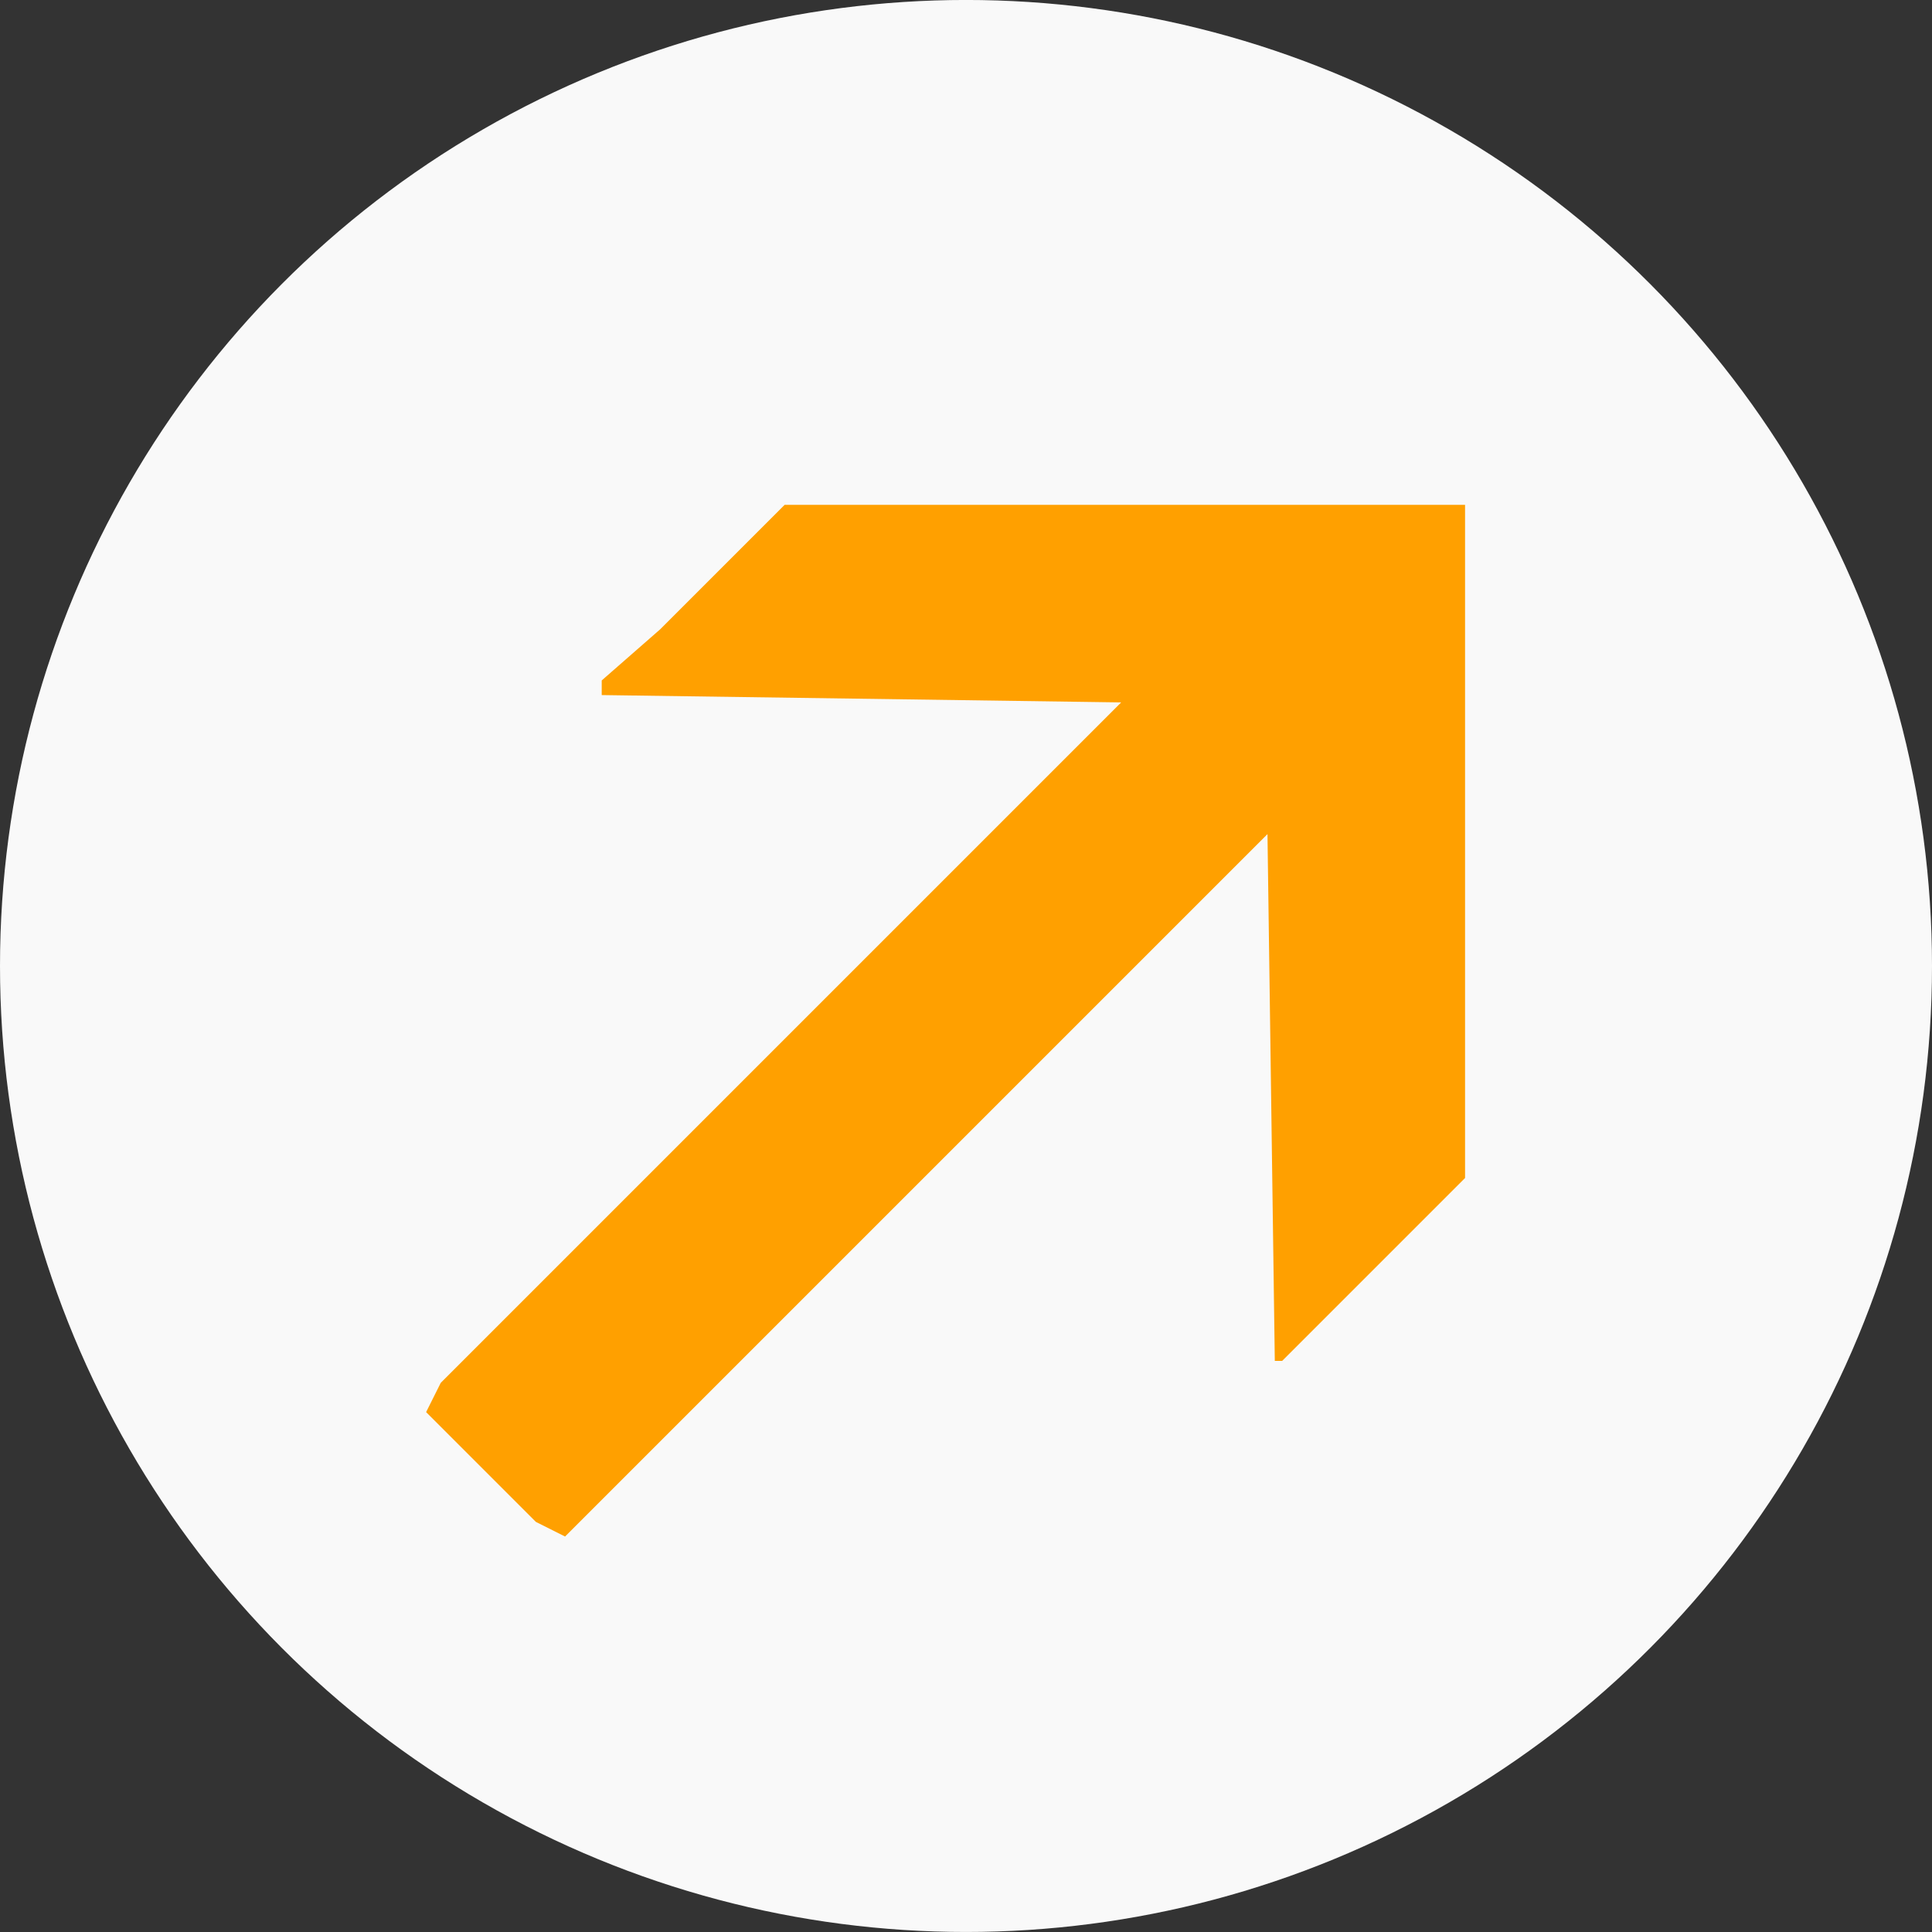
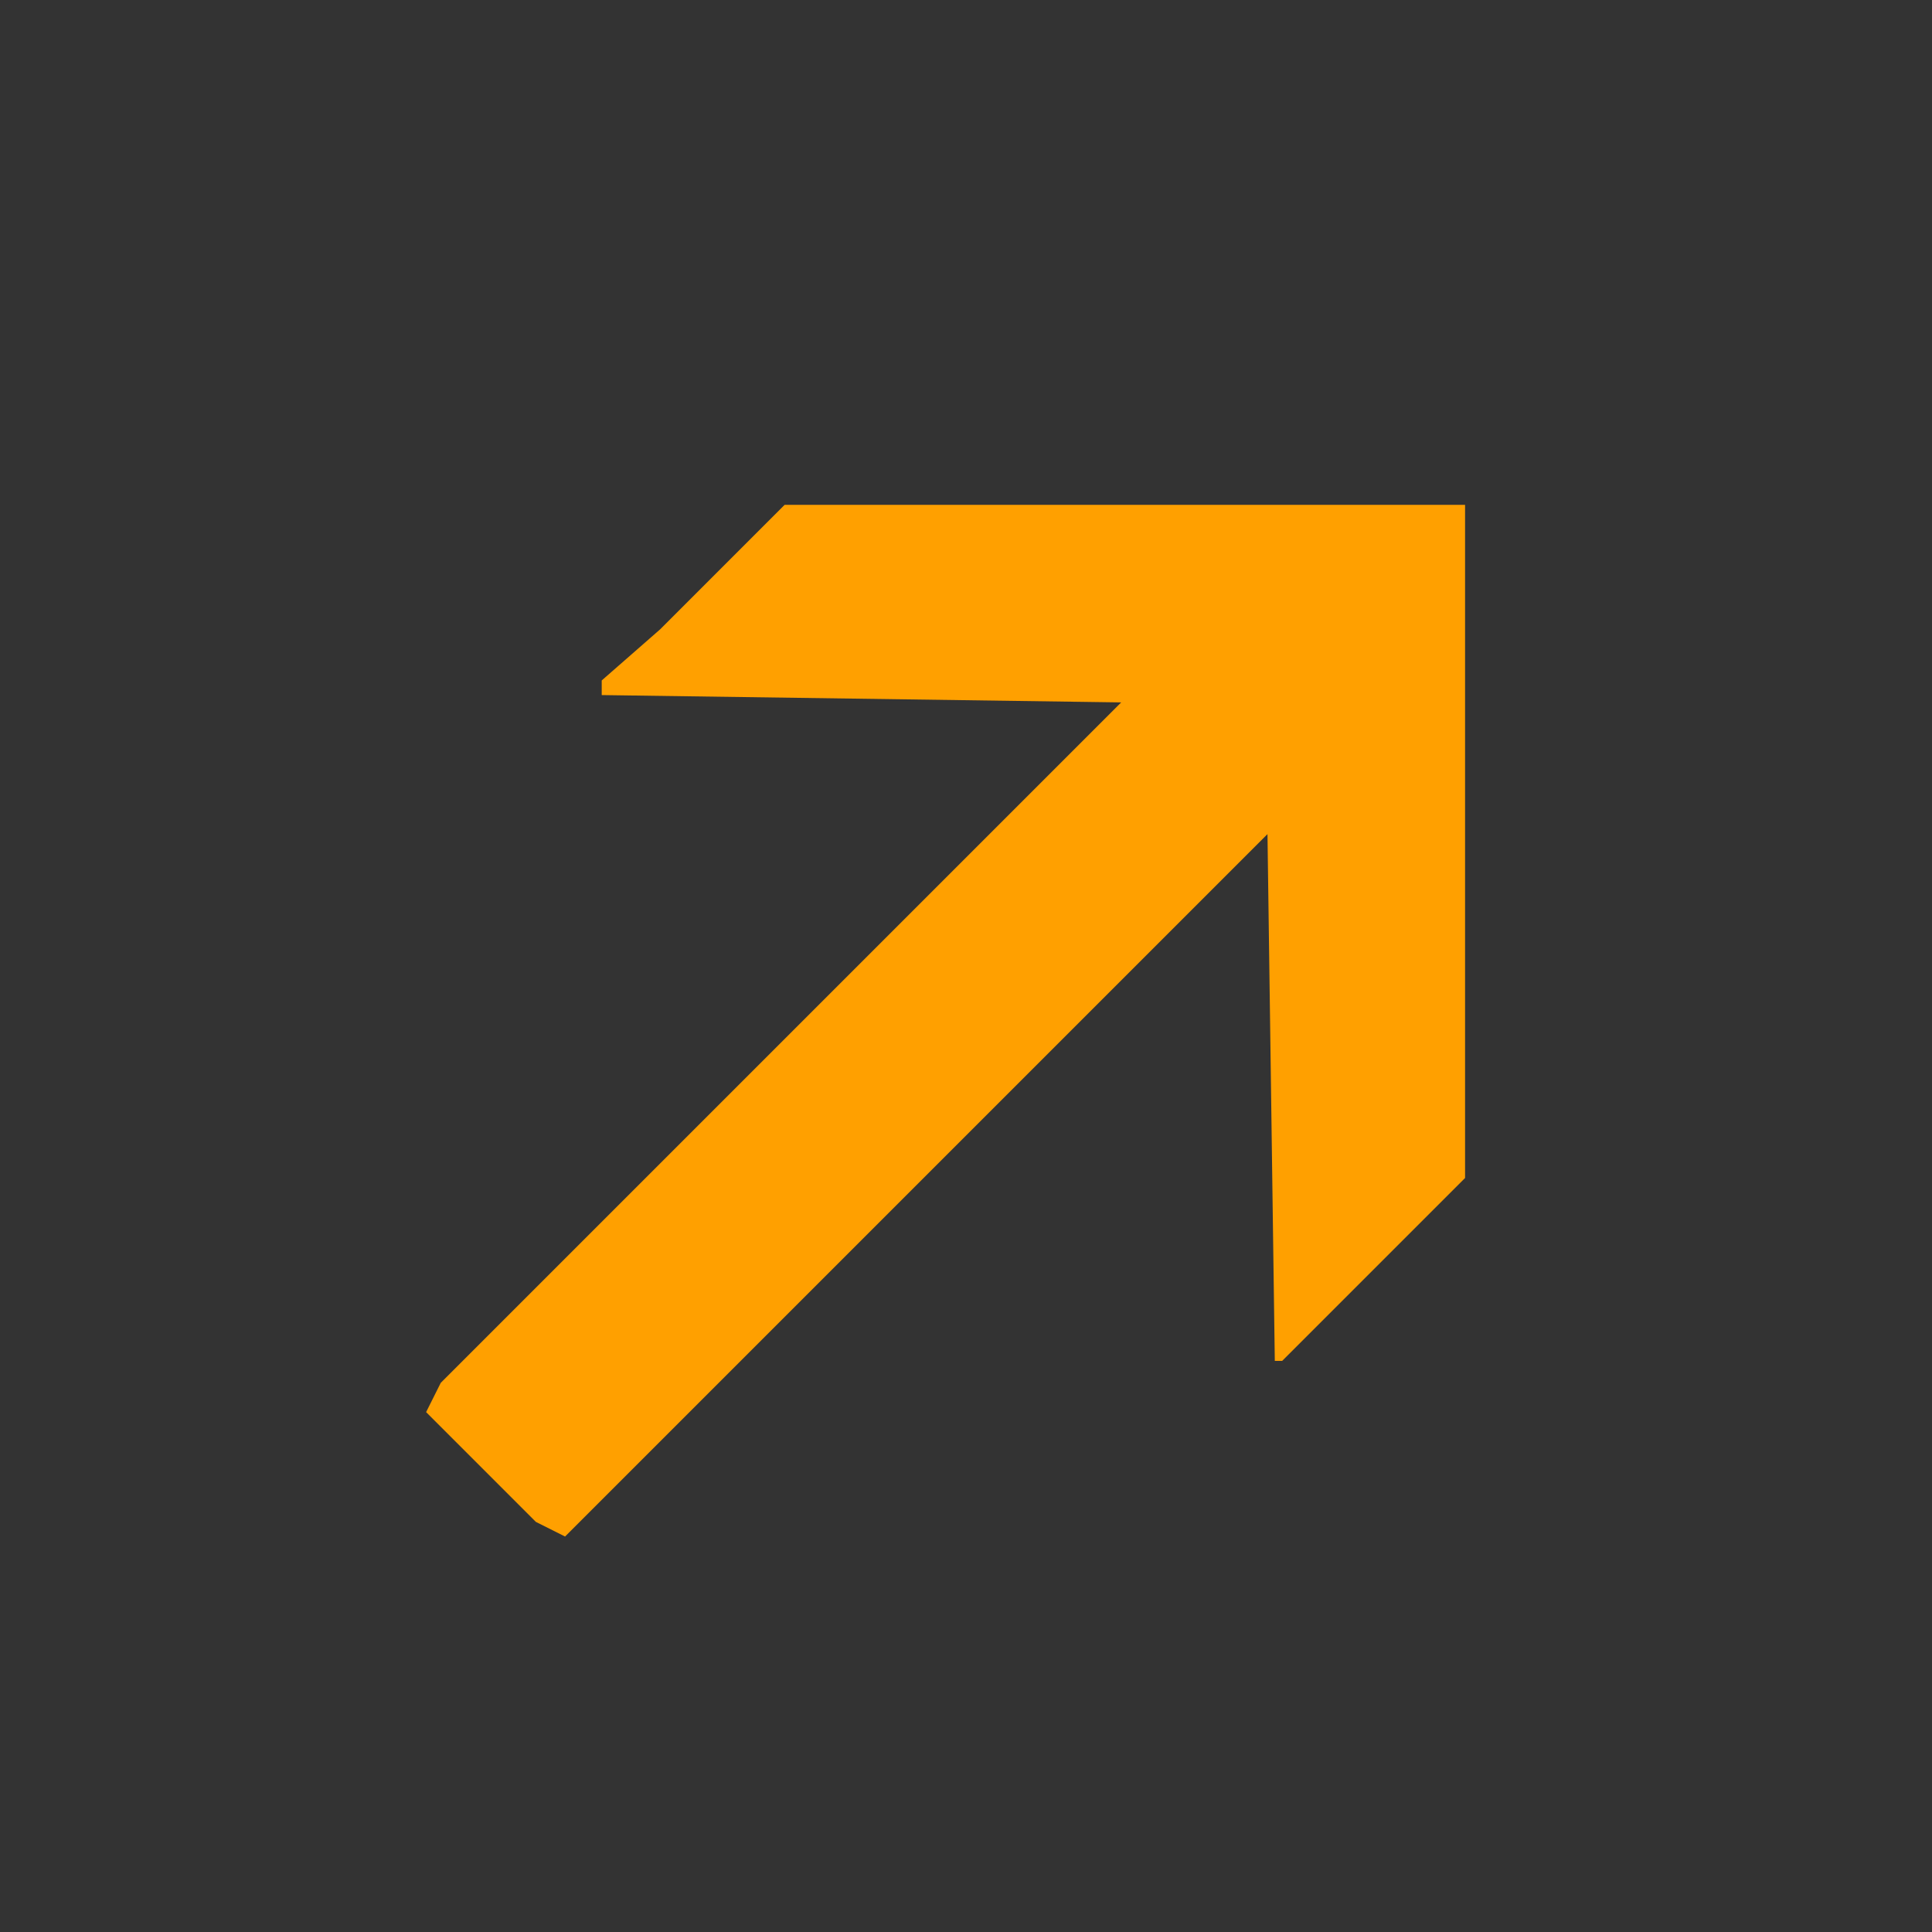
<svg xmlns="http://www.w3.org/2000/svg" xmlns:ns1="http://www.inkscape.org/namespaces/inkscape" xmlns:ns2="http://sodipodi.sourceforge.net/DTD/sodipodi-0.dtd" width="69.864mm" height="69.864mm" viewBox="0 0 69.864 69.864" version="1.1" id="svg1" ns1:version="1.3.2 (091e20ef0f, 2023-11-25, custom)" ns2:docname="logo.svg">
  <rect x="0" y="0" width="69.864" height="69.864" fill="#333333" stroke="none" />
  <ns2:namedview id="namedview1" pagecolor="#ffffff" bordercolor="#666666" borderopacity="1.0" ns1:showpageshadow="2" ns1:pageopacity="0.0" ns1:pagecheckerboard="0" ns1:deskcolor="#d1d1d1" ns1:document-units="mm" ns1:zoom="1.5830457" ns1:cx="436.18449" ns1:cy="511.98773" ns1:window-width="3840" ns1:window-height="2032" ns1:window-x="0" ns1:window-y="28" ns1:window-maximized="1" ns1:current-layer="layer1" />
  <defs id="defs1" />
  <g ns1:label="Layer 1" ns1:groupmode="layer" id="layer1" transform="translate(10.319,-12.965)">
-     <circle style="display:block;fill:#f9f9f9;stroke:none;stroke-width:0.066" id="path11" cx="24.613" cy="47.896" r="34.932" />
    <path d="m 18.054,31.221 h 24.606 v 24.342 l -6.615,6.615 h -0.265 l -0.265,-19.05 -25.4,25.4 L 9.058,67.998 5.09,64.029 5.619,62.971 30.225,38.365 11.44,38.1 v -0.529 l 2.117,-1.852 z" style="display:block;fill:#FFA000;stroke-width:0.265" id="path6" />
  </g>
</svg>